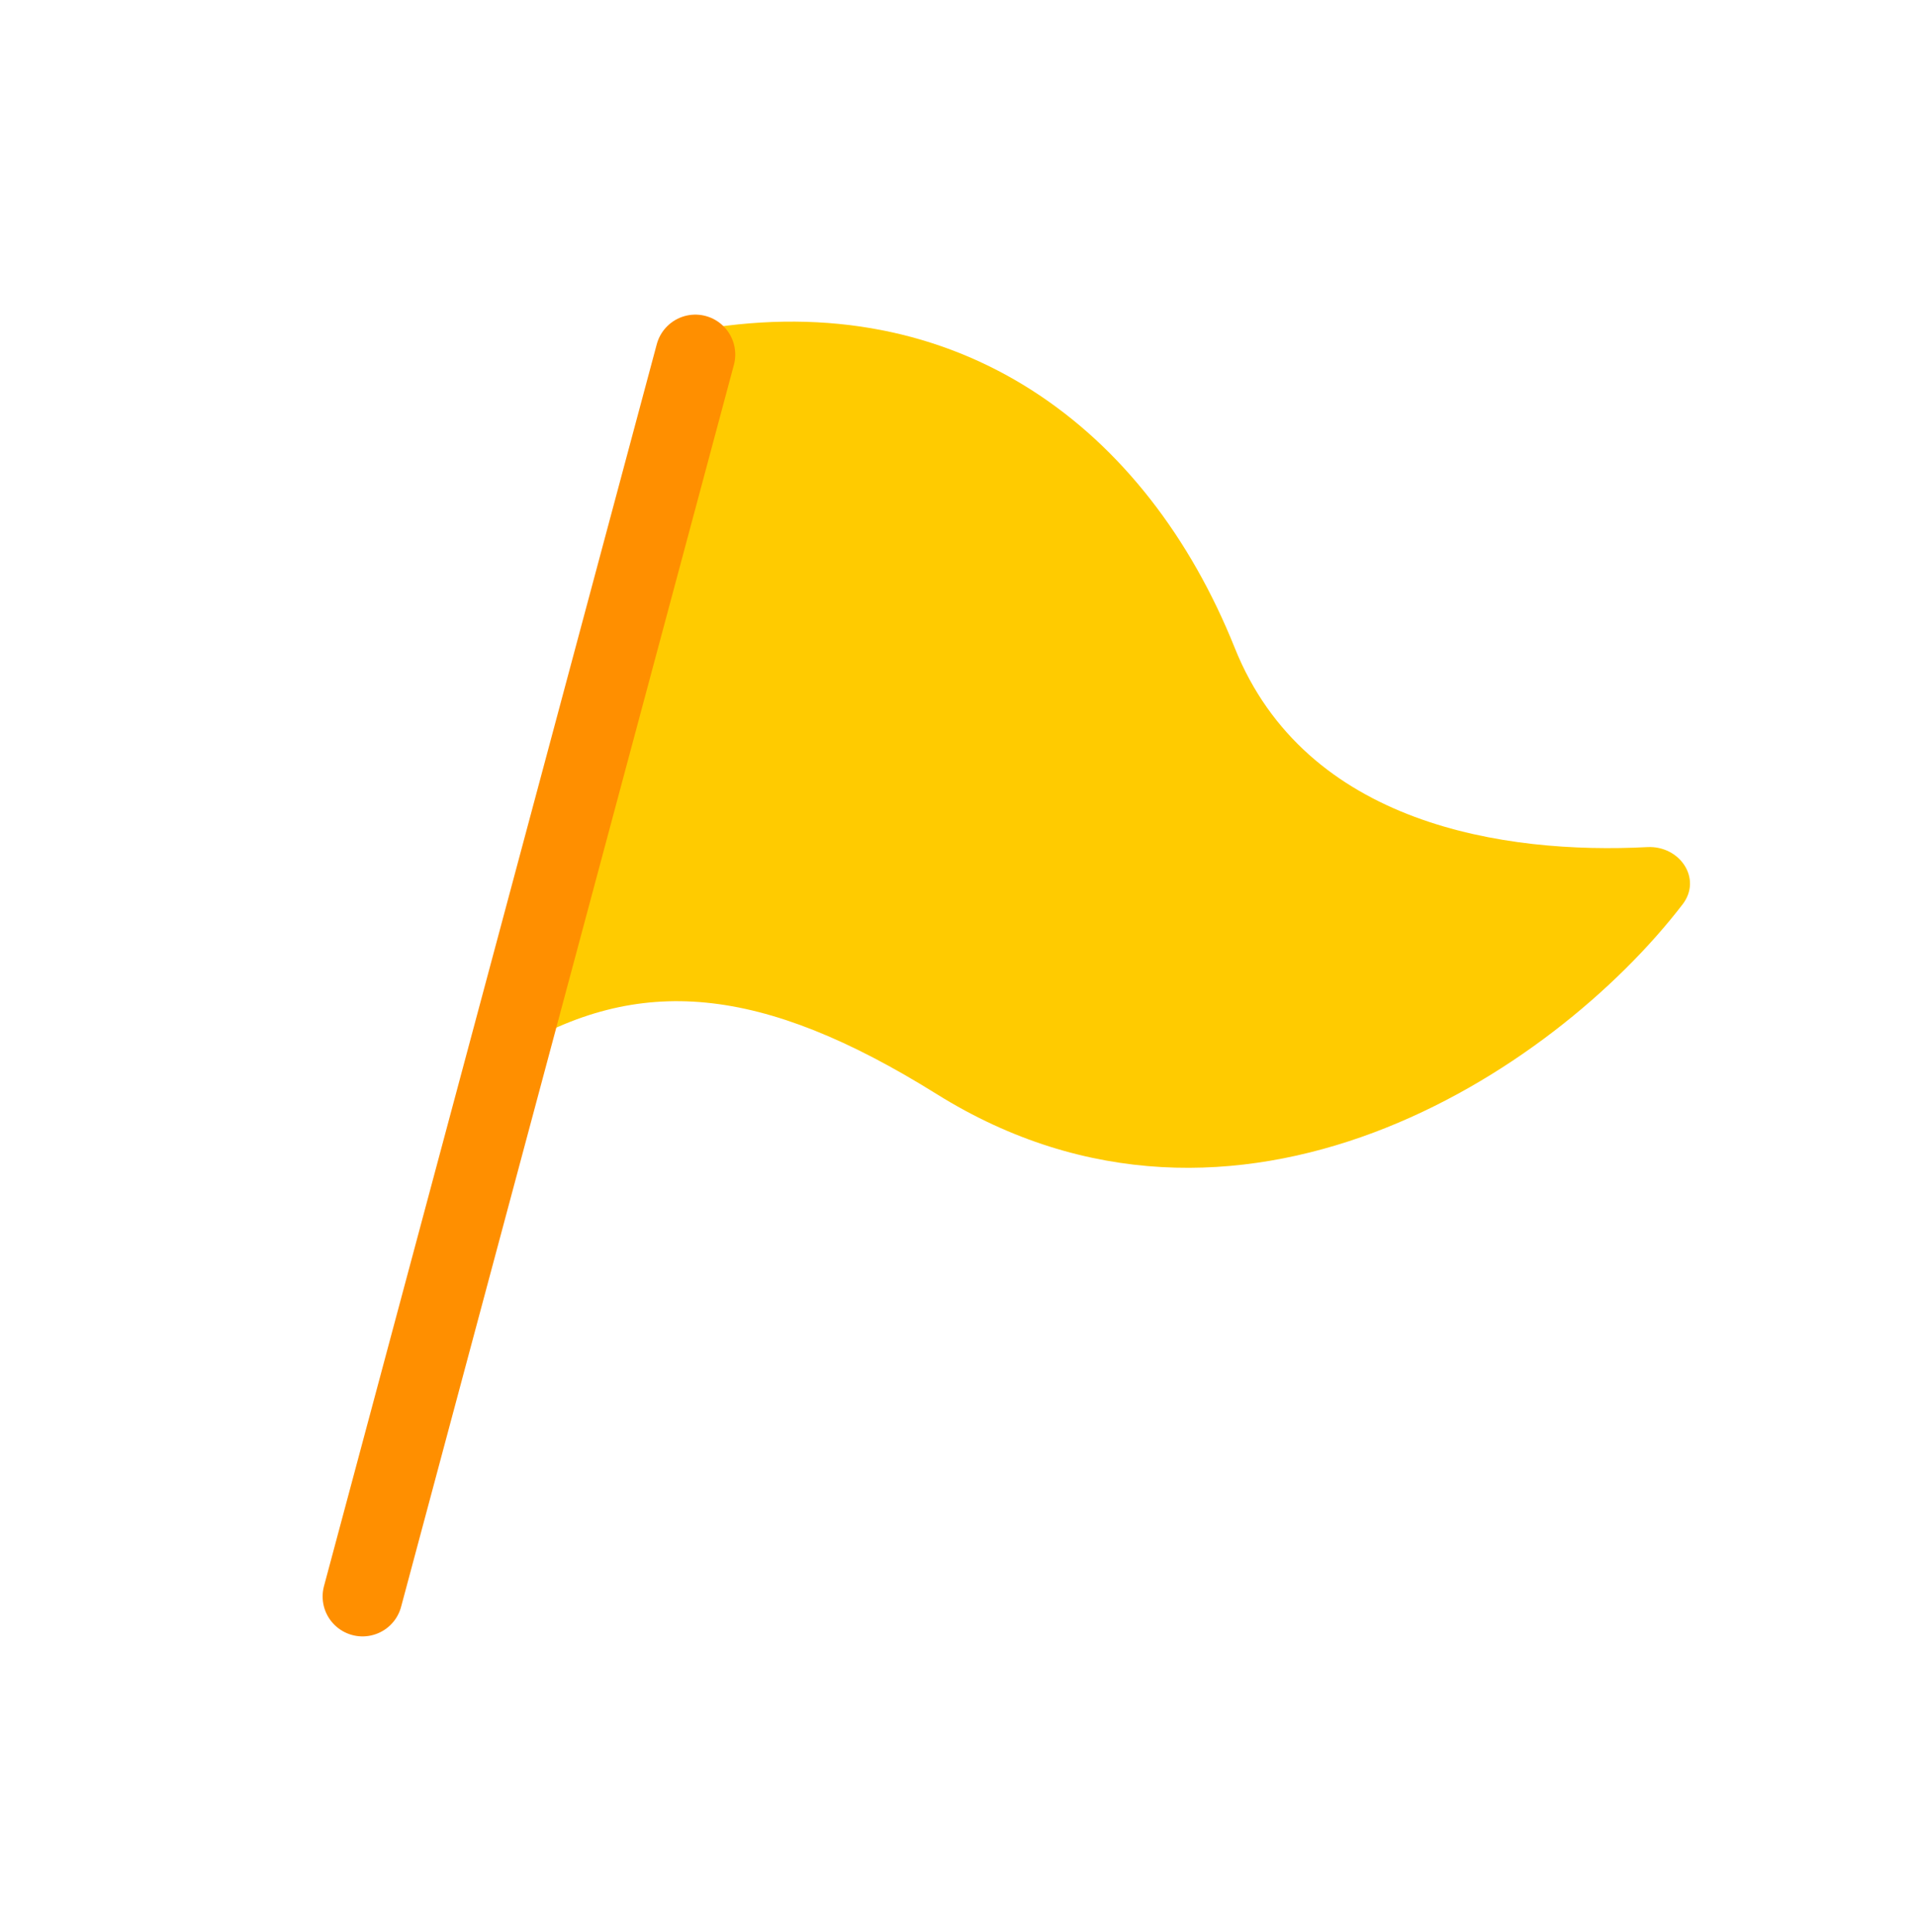
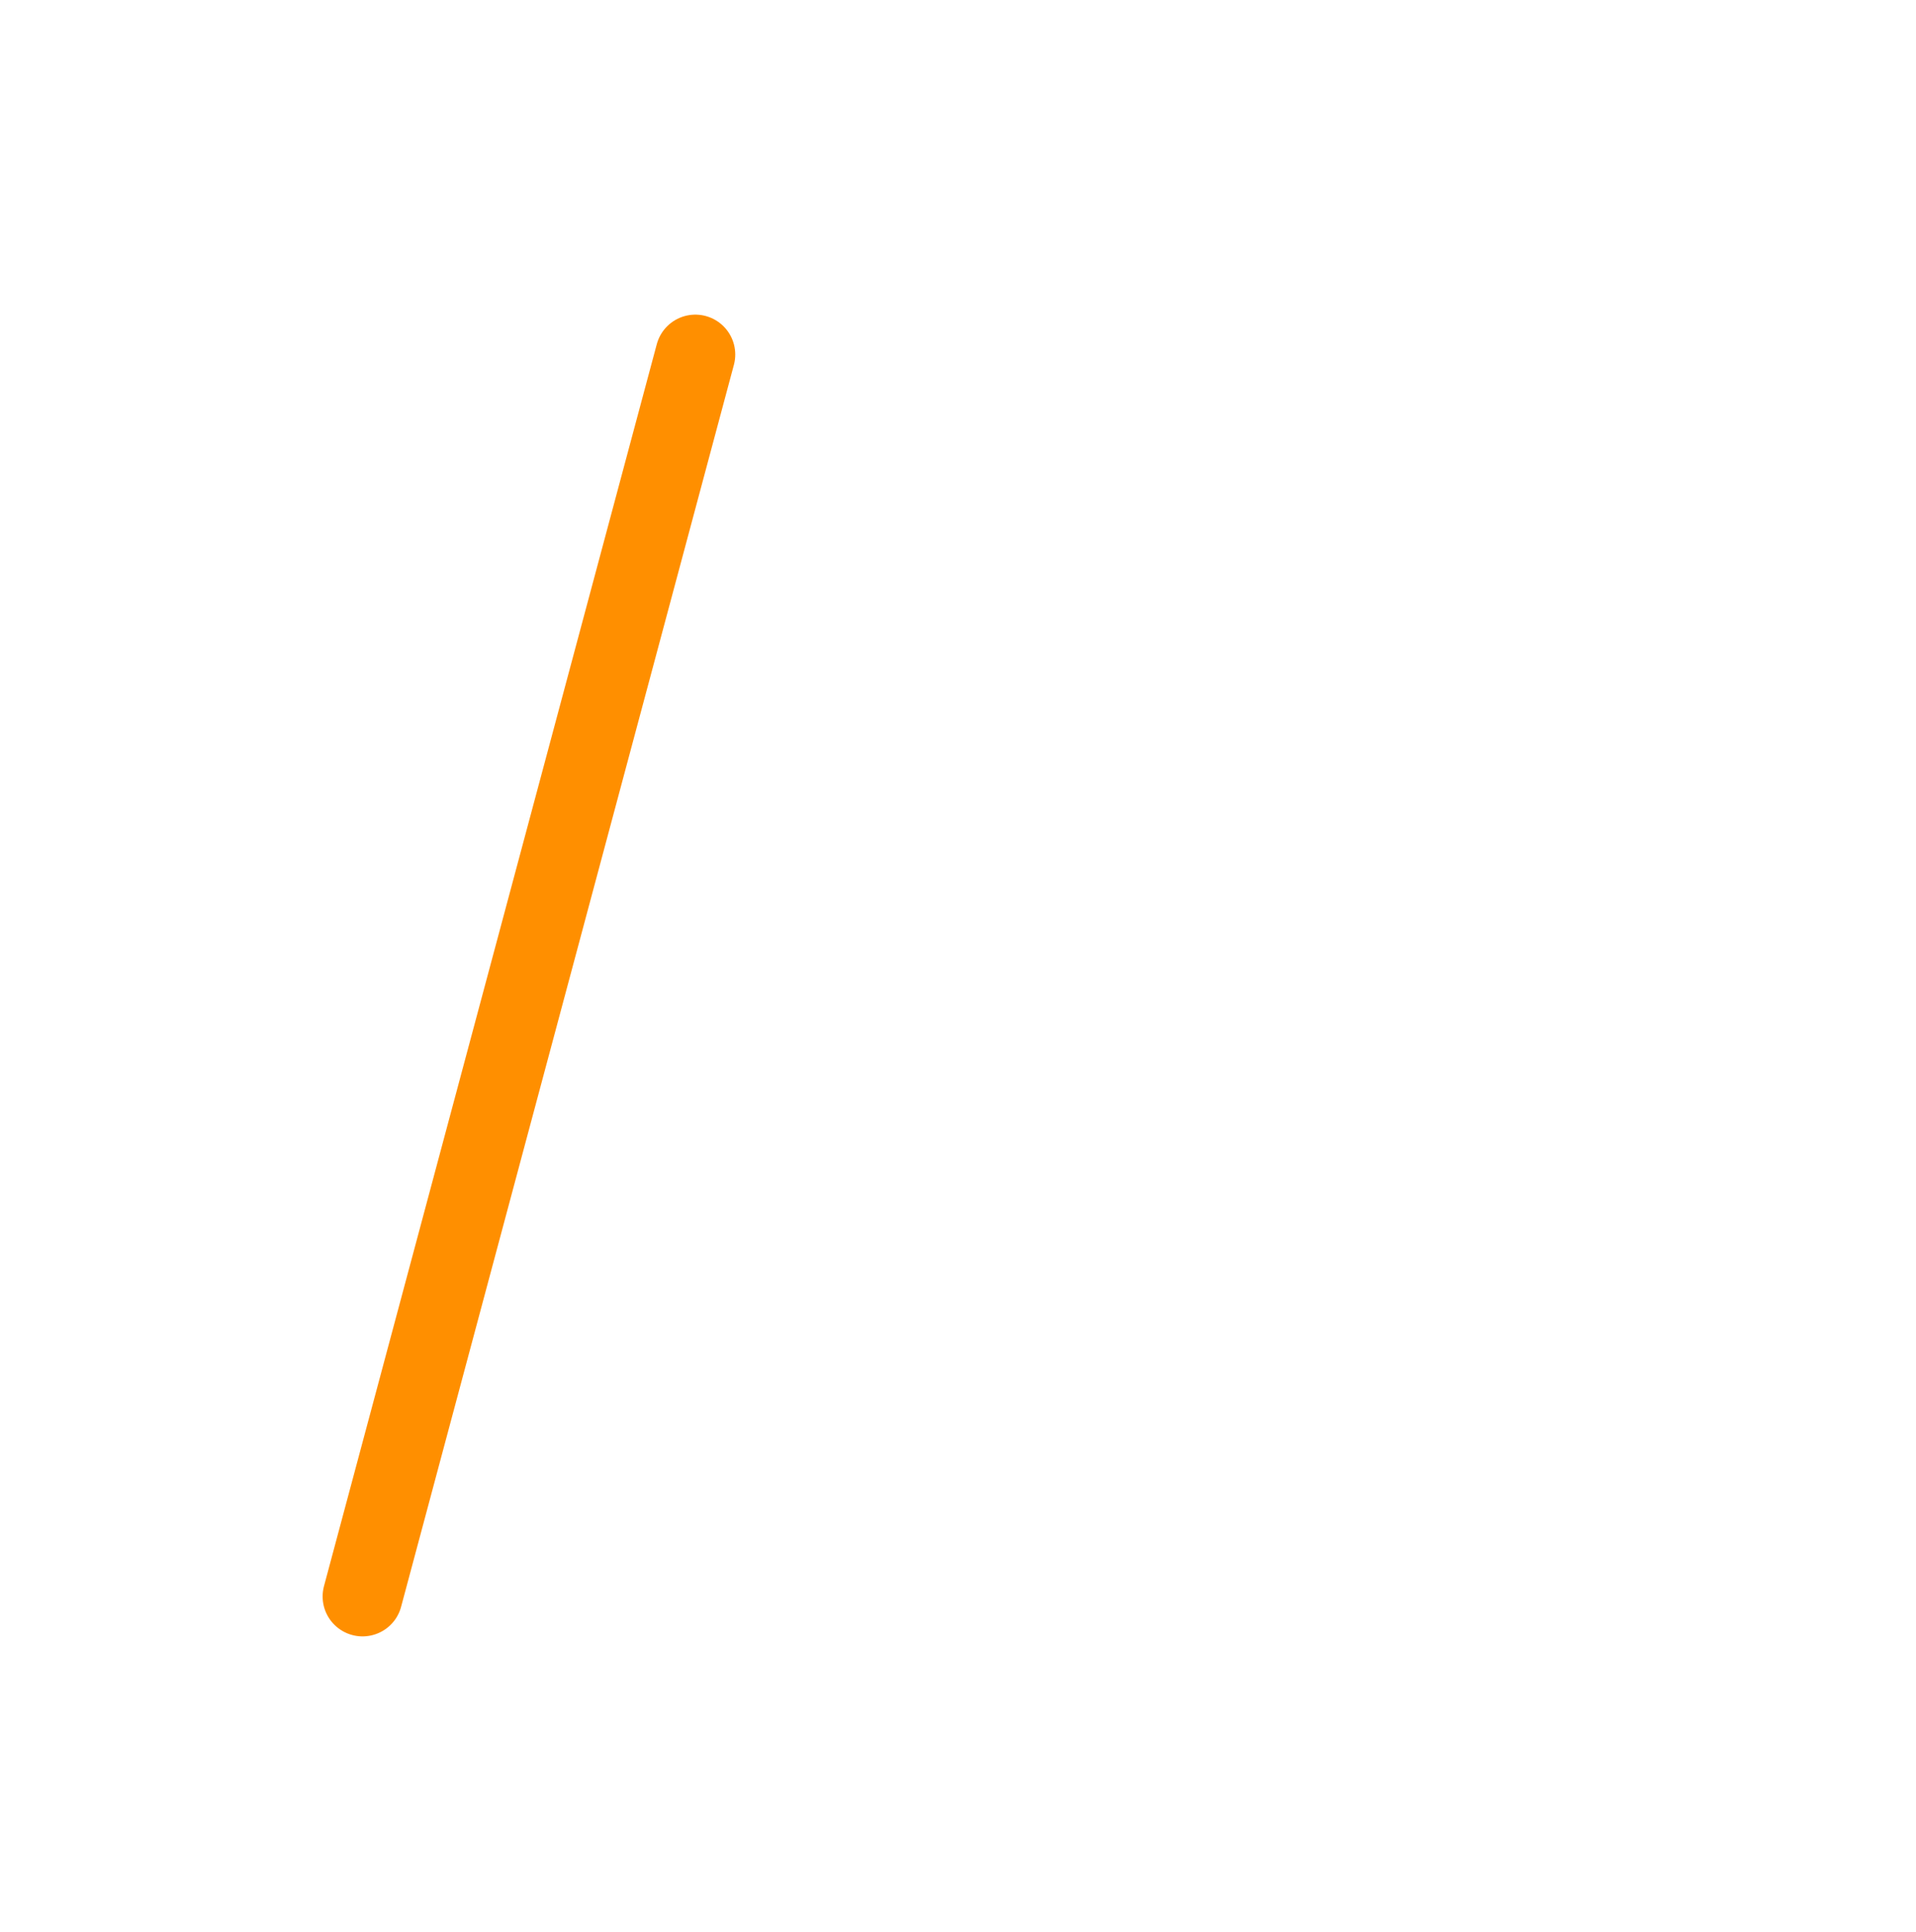
<svg xmlns="http://www.w3.org/2000/svg" width="120" height="121" viewBox="0 0 120 121" fill="none">
-   <path d="M32 65.866L44 20.618C60 17.957 71.797 26.764 77.333 40.58C81.778 51.673 94.25 53.52 103.17 53.057C105.201 52.952 106.622 55.028 105.383 56.641C97.278 67.194 77.455 80.248 58.666 68.527C47.686 61.678 40 60.986 32 65.866Z" fill="#FFCB00" />
  <line x1="43.549" y1="22.206" x2="22.706" y2="99.993" stroke="#FF8F00" stroke-width="5" stroke-linecap="round" />
</svg>